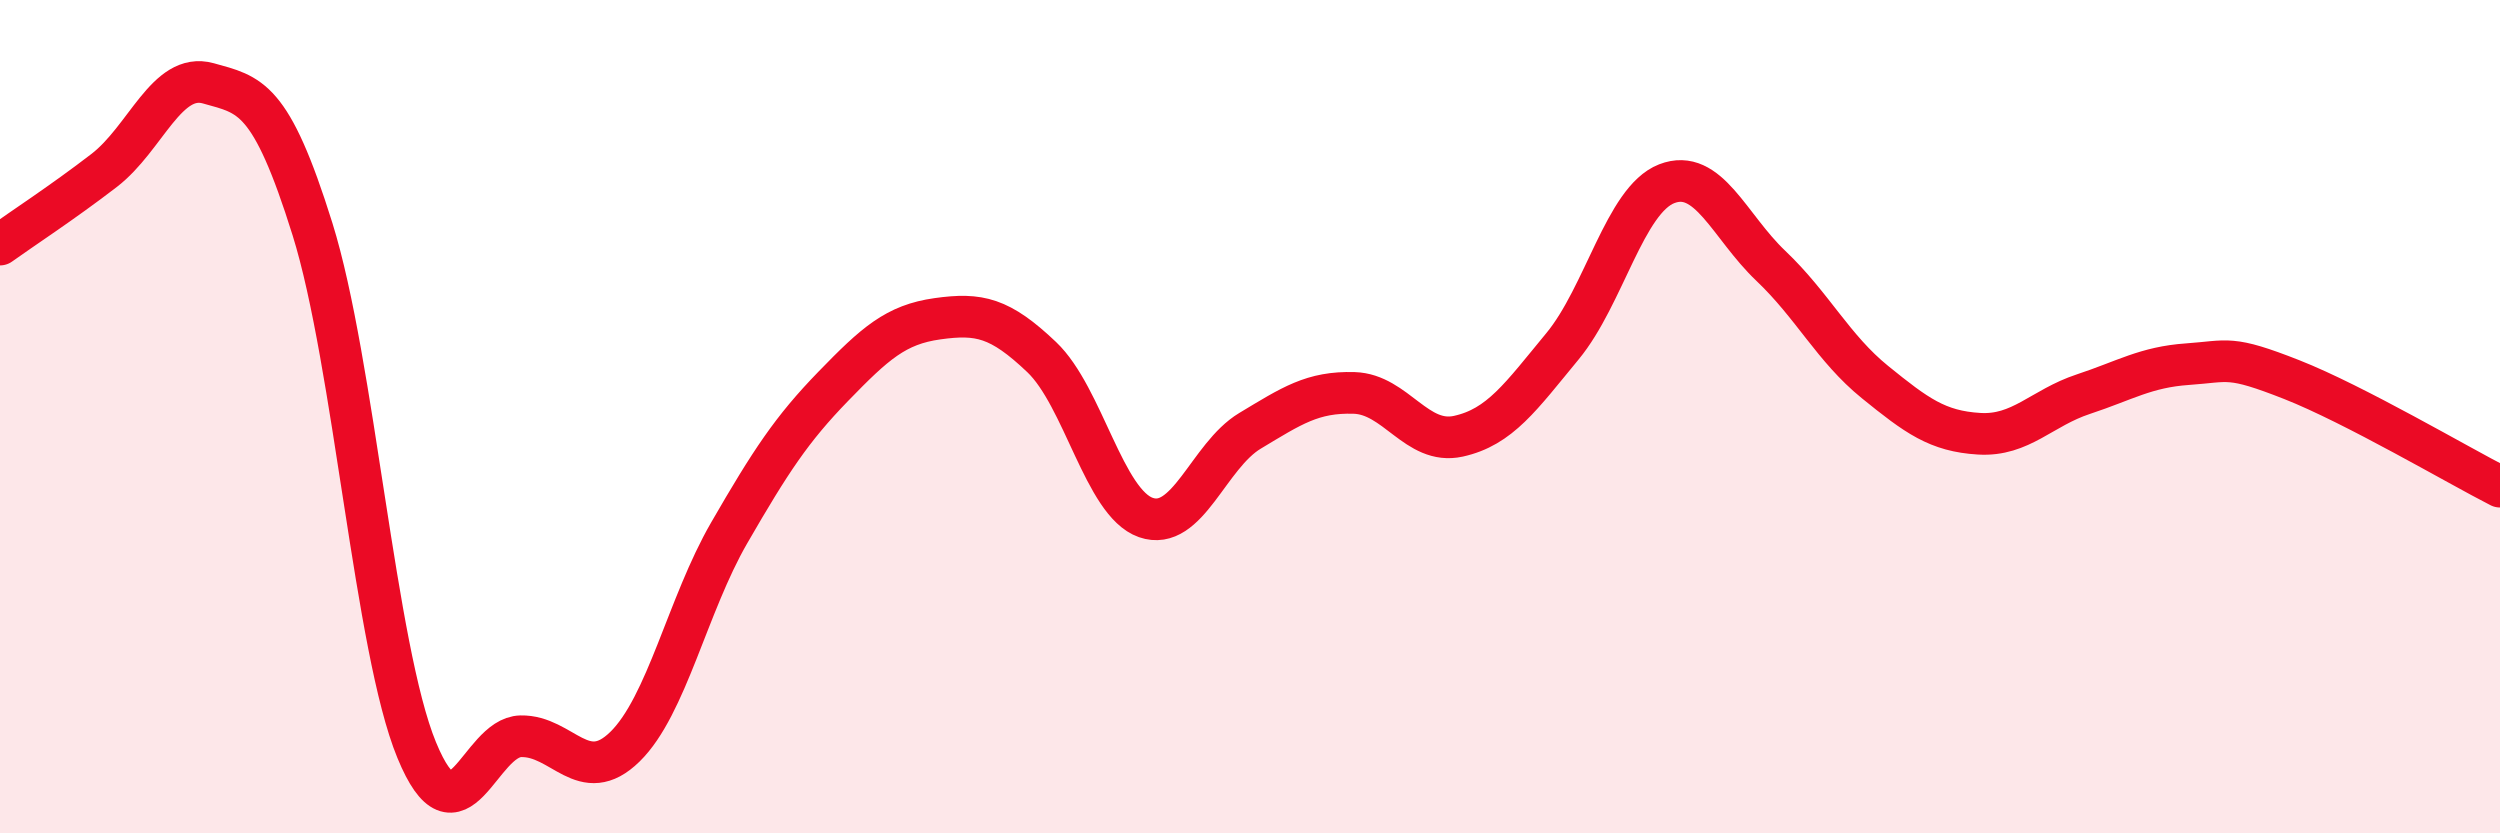
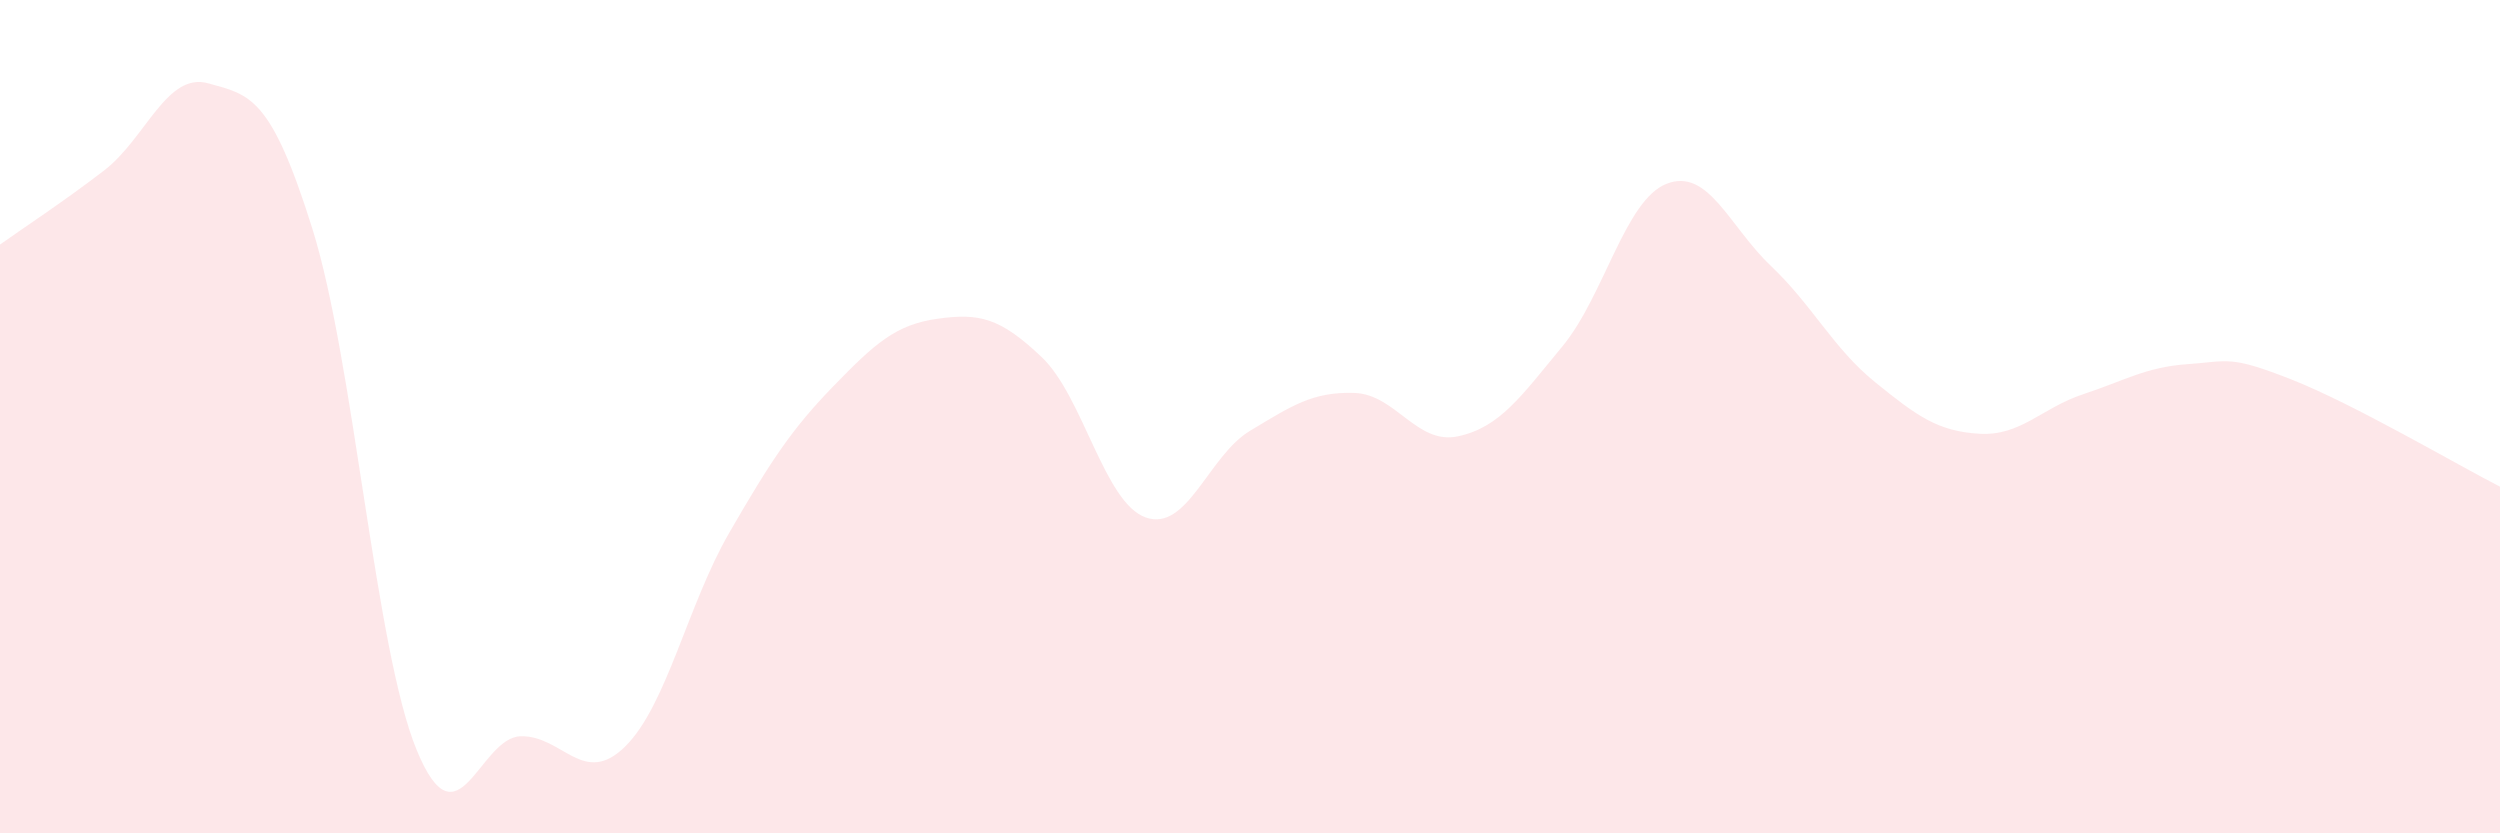
<svg xmlns="http://www.w3.org/2000/svg" width="60" height="20" viewBox="0 0 60 20">
  <path d="M 0,5.87 C 0.5,5.51 1.5,4.86 2.5,4.09 C 3.5,3.32 4,1.72 5,2 C 6,2.28 6.5,2.3 7.5,5.5 C 8.5,8.7 9,15.57 10,18 C 11,20.43 11.5,17.69 12.5,17.67 C 13.5,17.65 14,18.9 15,17.92 C 16,16.94 16.5,14.52 17.5,12.79 C 18.5,11.06 19,10.3 20,9.27 C 21,8.24 21.5,7.79 22.5,7.65 C 23.5,7.51 24,7.62 25,8.57 C 26,9.52 26.5,12.07 27.5,12.42 C 28.5,12.77 29,10.94 30,10.34 C 31,9.74 31.5,9.4 32.5,9.43 C 33.5,9.46 34,10.69 35,10.47 C 36,10.25 36.5,9.52 37.5,8.31 C 38.5,7.1 39,4.8 40,4.41 C 41,4.02 41.5,5.43 42.5,6.38 C 43.5,7.33 44,8.36 45,9.17 C 46,9.98 46.5,10.35 47.5,10.41 C 48.5,10.47 49,9.79 50,9.46 C 51,9.13 51.5,8.81 52.5,8.74 C 53.5,8.67 53.5,8.52 55,9.11 C 56.5,9.7 59,11.17 60,11.68L60 20L0 20Z" fill="#EB0A25" opacity="0.1" stroke-linecap="round" stroke-linejoin="round" />
-   <path d="M 0,5.87 C 0.5,5.51 1.5,4.86 2.5,4.09 C 3.5,3.32 4,1.72 5,2 C 6,2.28 6.5,2.3 7.5,5.5 C 8.5,8.7 9,15.57 10,18 C 11,20.43 11.5,17.69 12.5,17.67 C 13.5,17.65 14,18.9 15,17.92 C 16,16.94 16.5,14.52 17.5,12.79 C 18.5,11.06 19,10.3 20,9.27 C 21,8.24 21.5,7.79 22.5,7.65 C 23.5,7.51 24,7.62 25,8.57 C 26,9.52 26.5,12.07 27.5,12.42 C 28.5,12.77 29,10.94 30,10.34 C 31,9.74 31.5,9.4 32.5,9.43 C 33.5,9.46 34,10.69 35,10.47 C 36,10.25 36.5,9.52 37.5,8.31 C 38.5,7.1 39,4.8 40,4.41 C 41,4.02 41.5,5.43 42.5,6.38 C 43.5,7.33 44,8.36 45,9.17 C 46,9.98 46.5,10.35 47.5,10.41 C 48.5,10.47 49,9.79 50,9.46 C 51,9.13 51.5,8.81 52.5,8.74 C 53.5,8.67 53.5,8.52 55,9.11 C 56.5,9.7 59,11.17 60,11.68" stroke="#EB0A25" stroke-width="1" fill="none" stroke-linecap="round" stroke-linejoin="round" />
</svg>